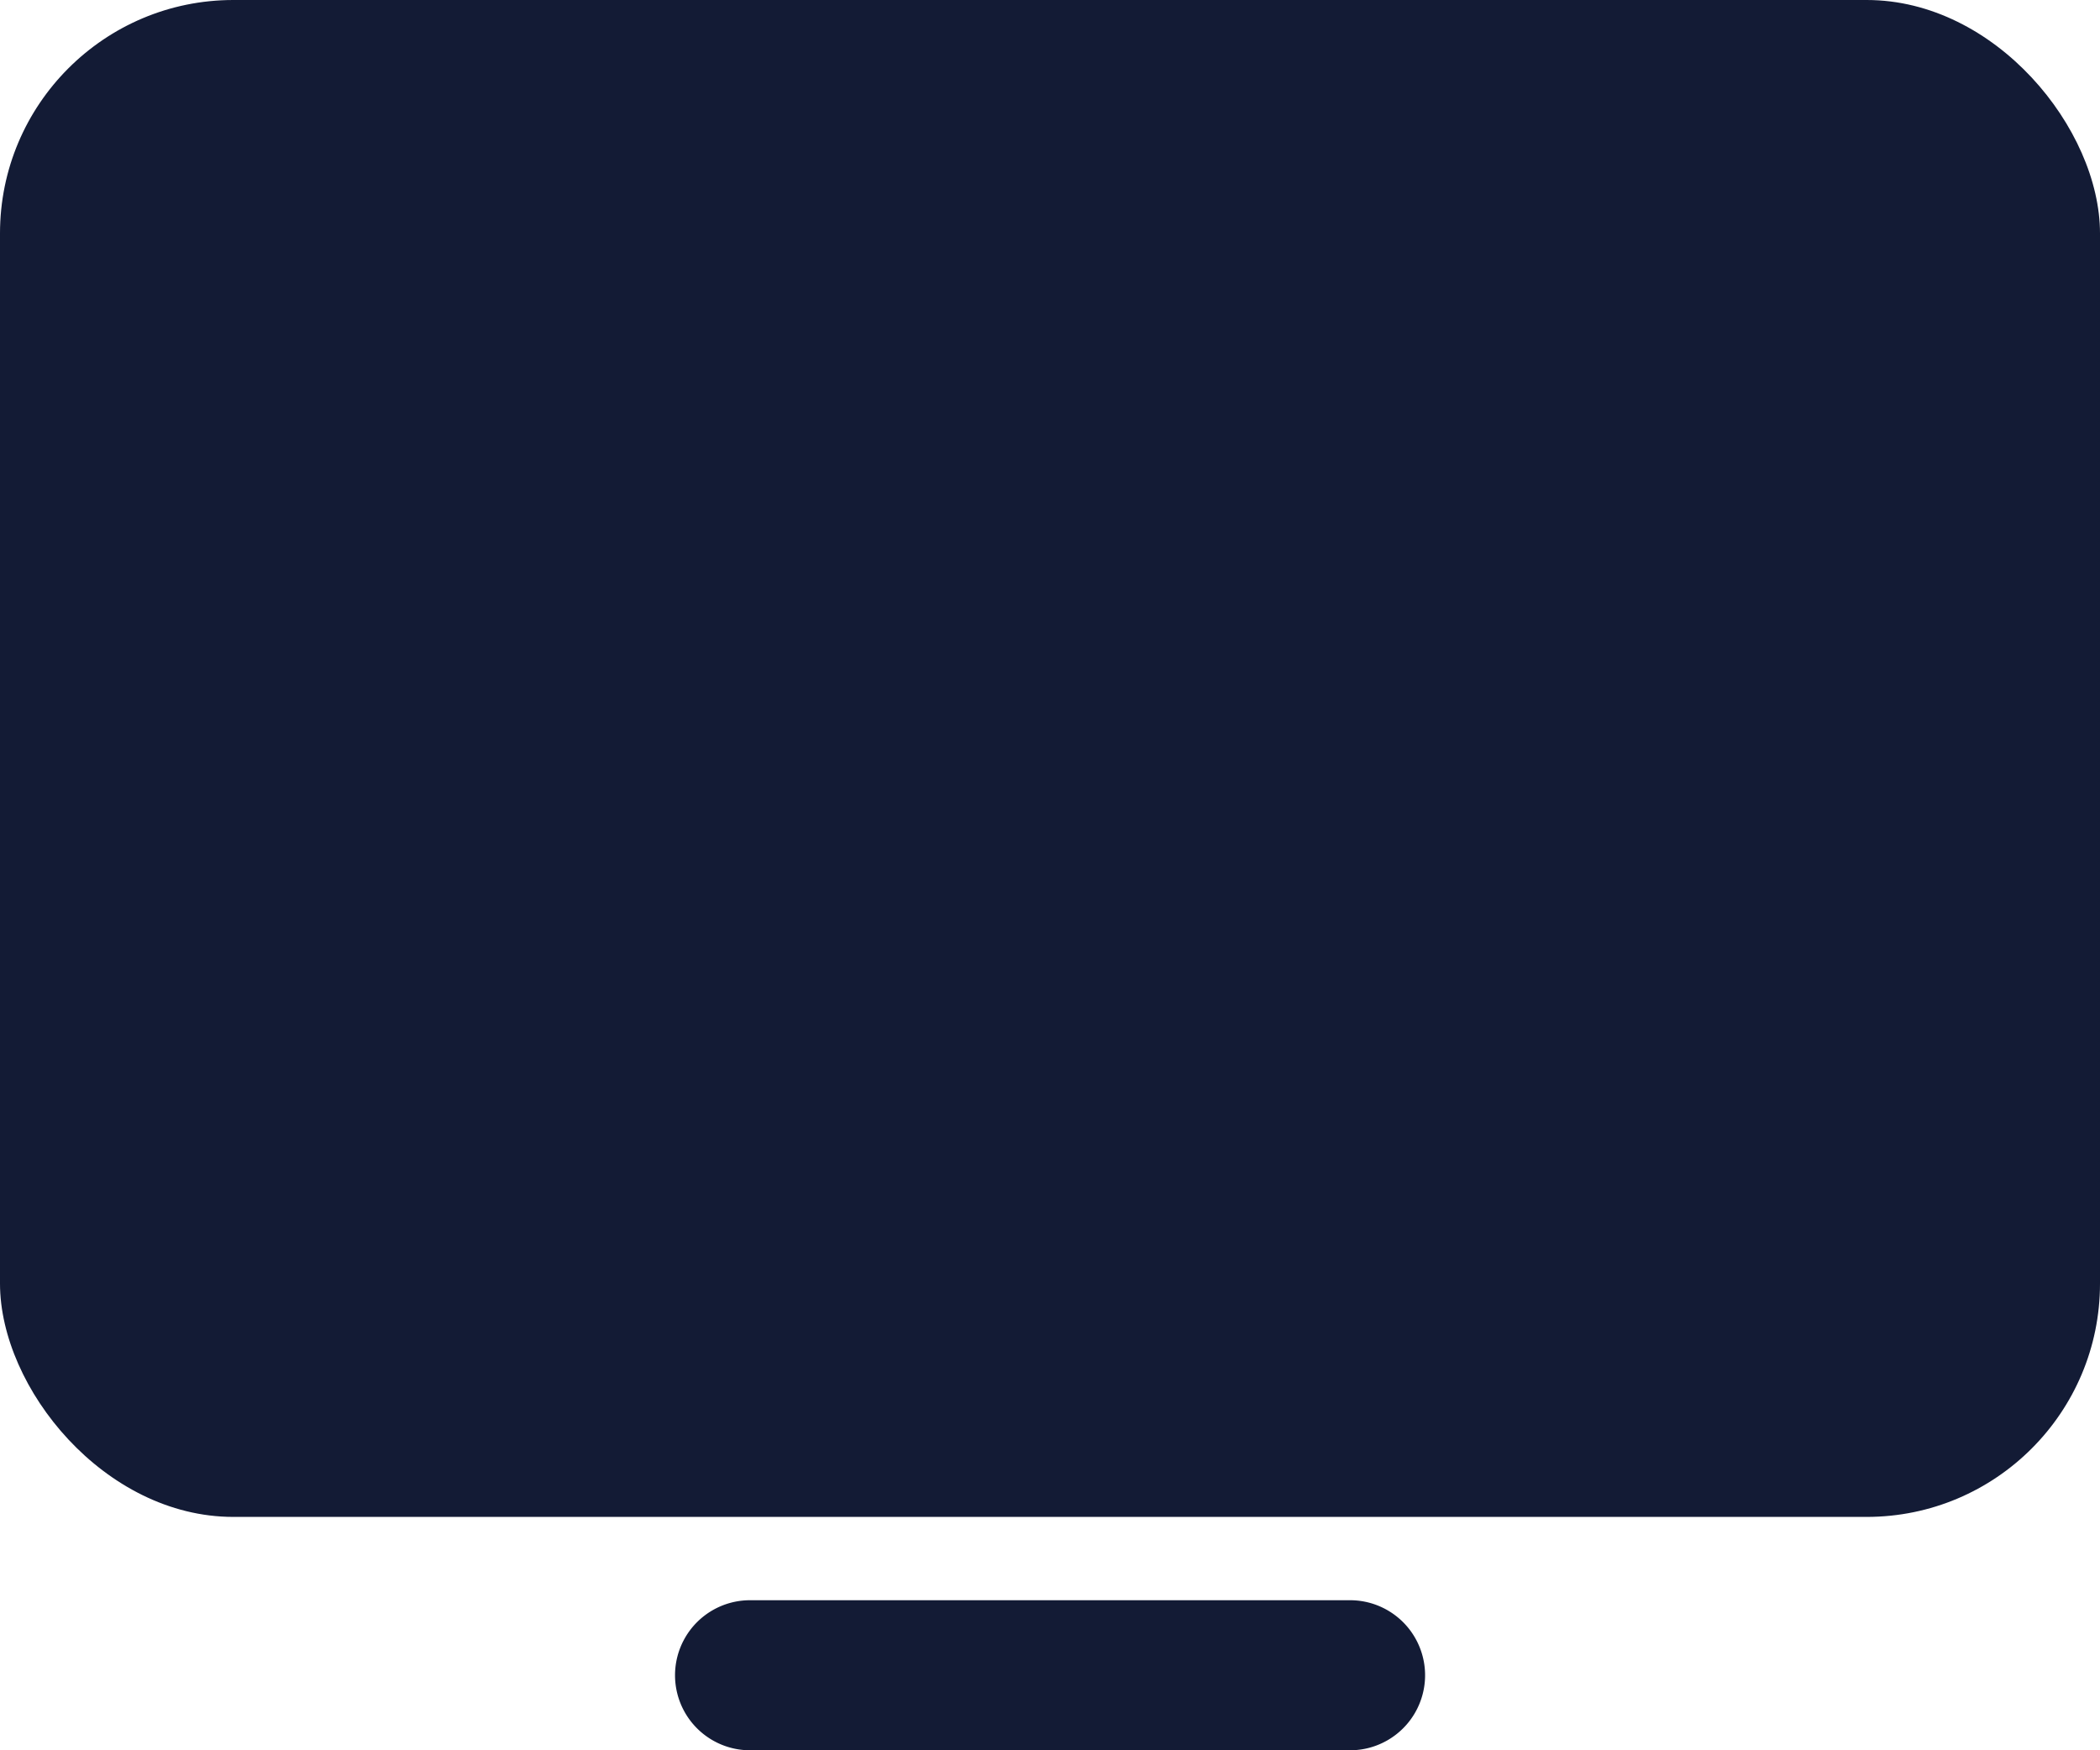
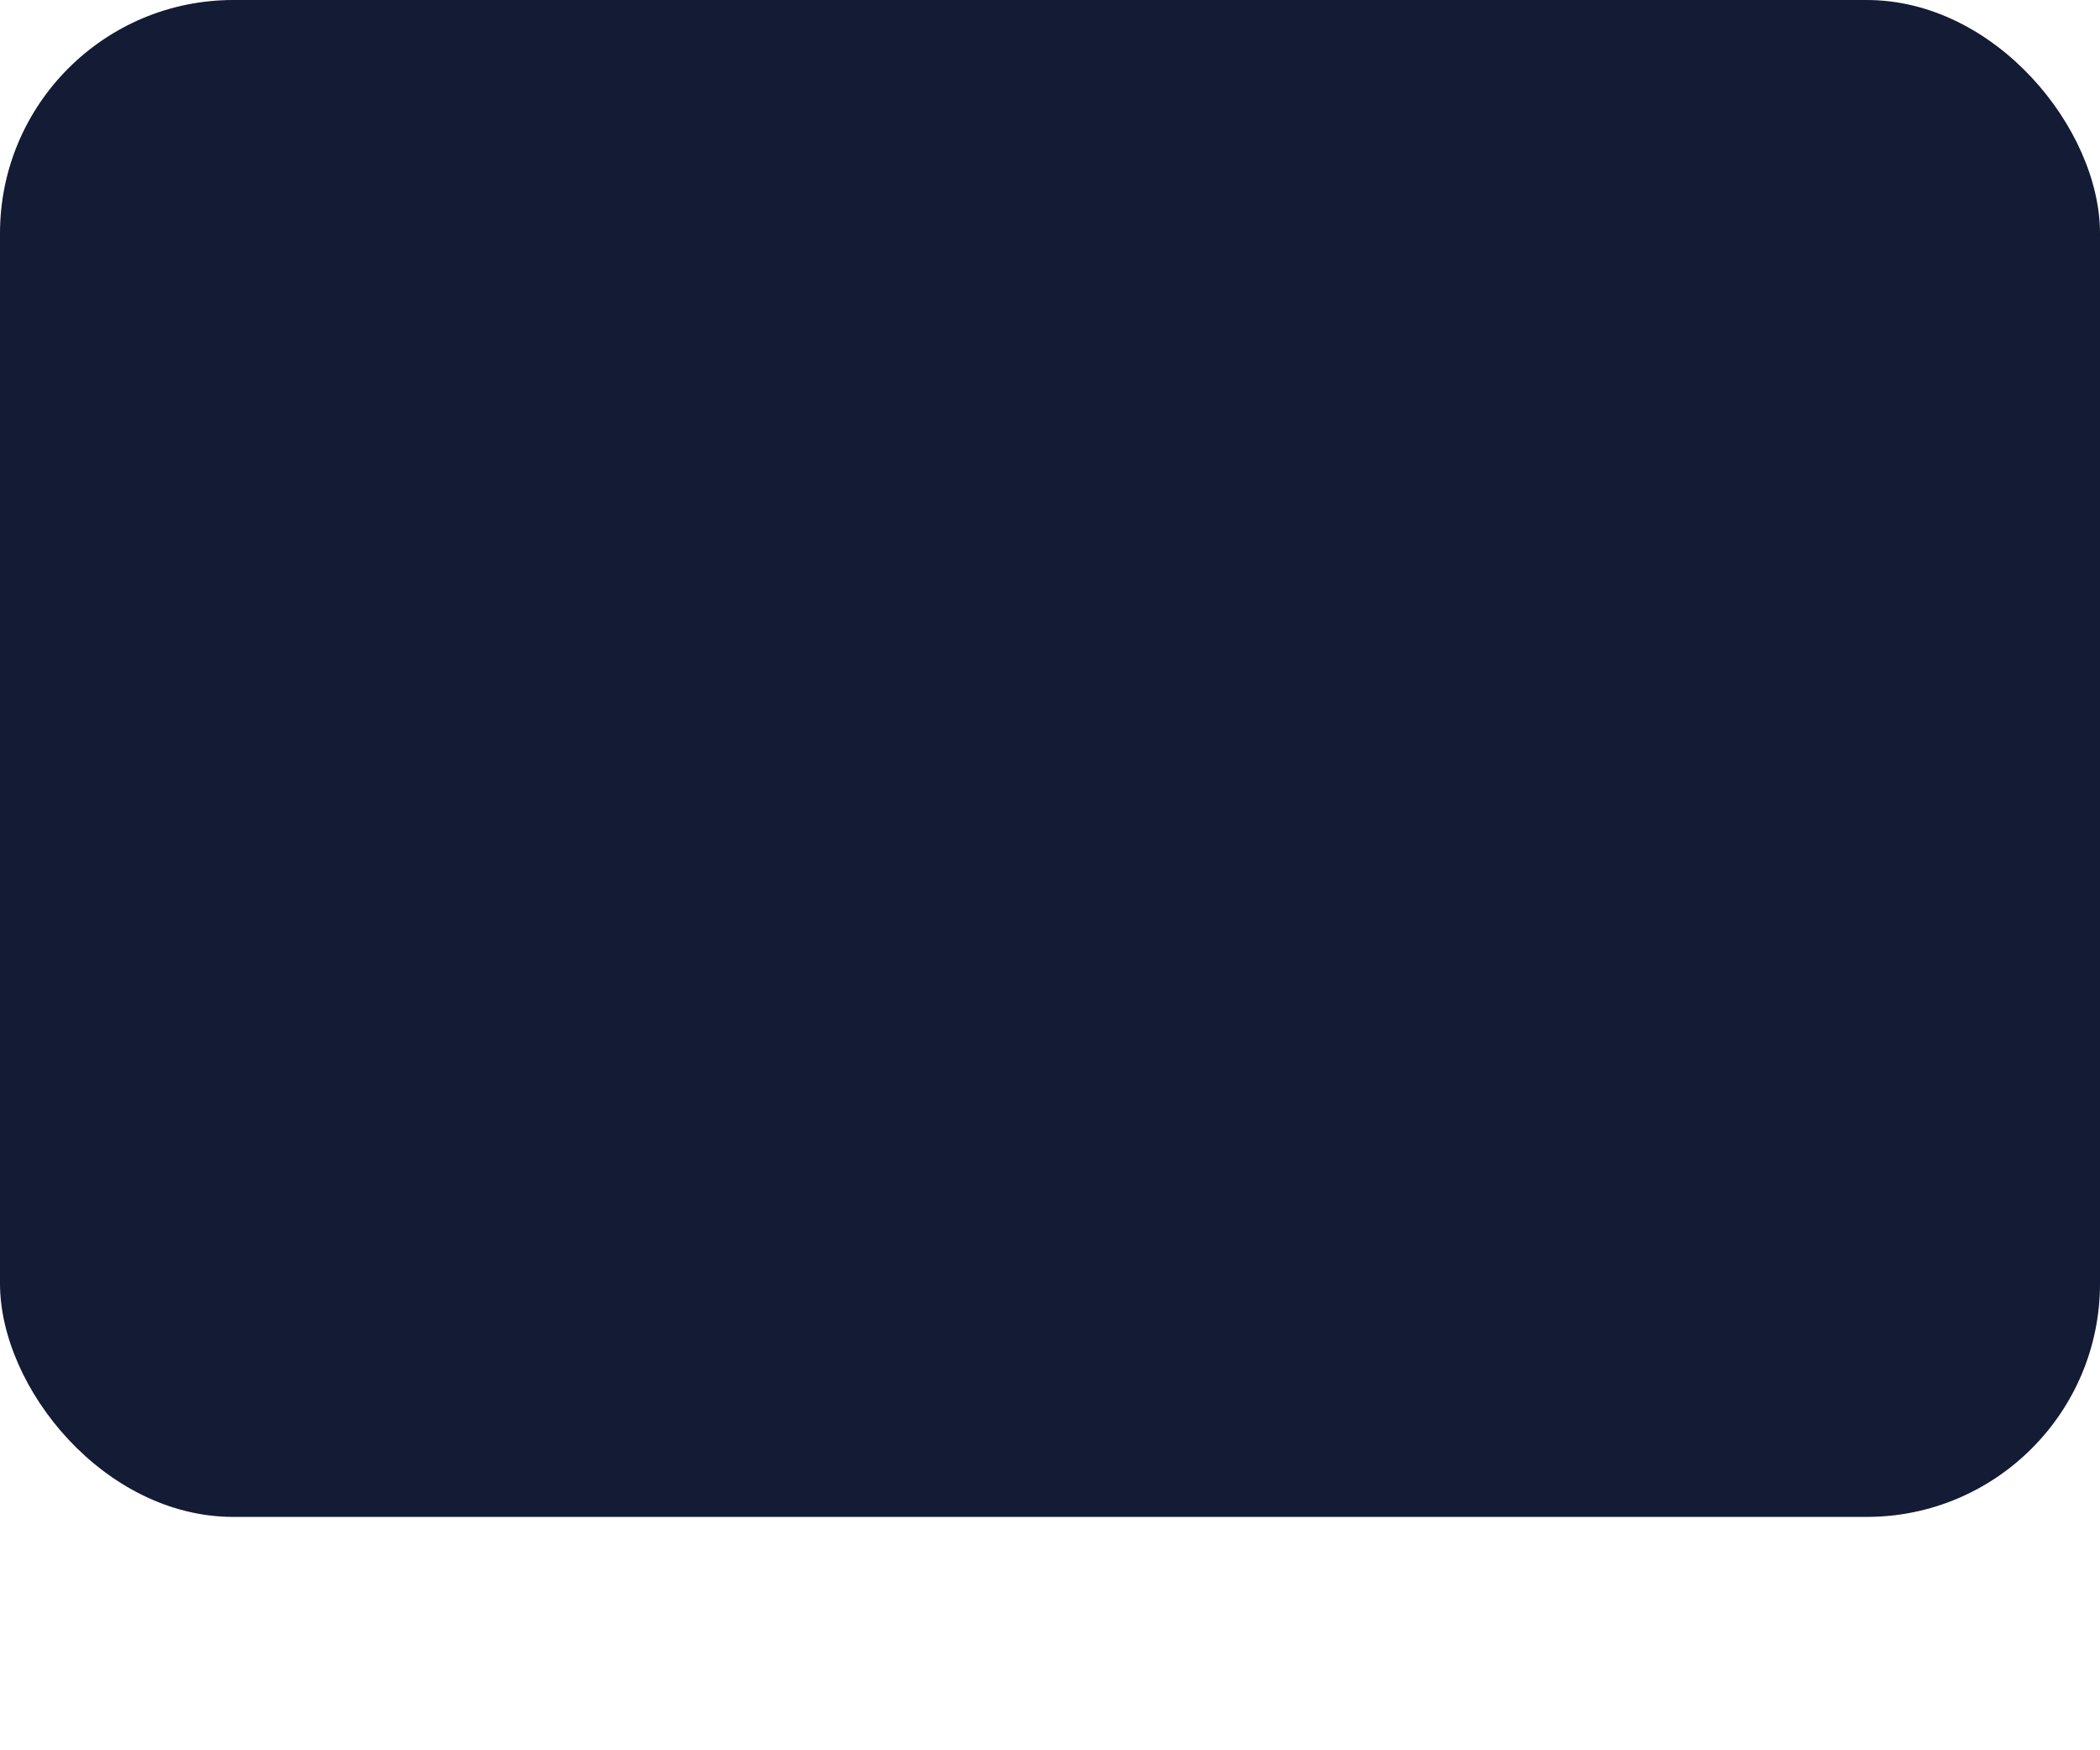
<svg xmlns="http://www.w3.org/2000/svg" width="18" height="15" viewBox="0 0 18 15">
  <g id="Group_718" data-name="Group 718" transform="translate(-2 -4.786)">
    <rect id="Rectangle_370" data-name="Rectangle 370" width="18" height="13" rx="2" transform="translate(2 4.786)" fill="#131b35" />
-     <path id="Path_782" data-name="Path 782" d="M16.786,26H11.643a.643.643,0,1,0,0,1.286h5.143a.643.643,0,1,0,0-1.286Z" transform="translate(-3.214 -7.5)" fill="#131b35" />
  </g>
</svg>